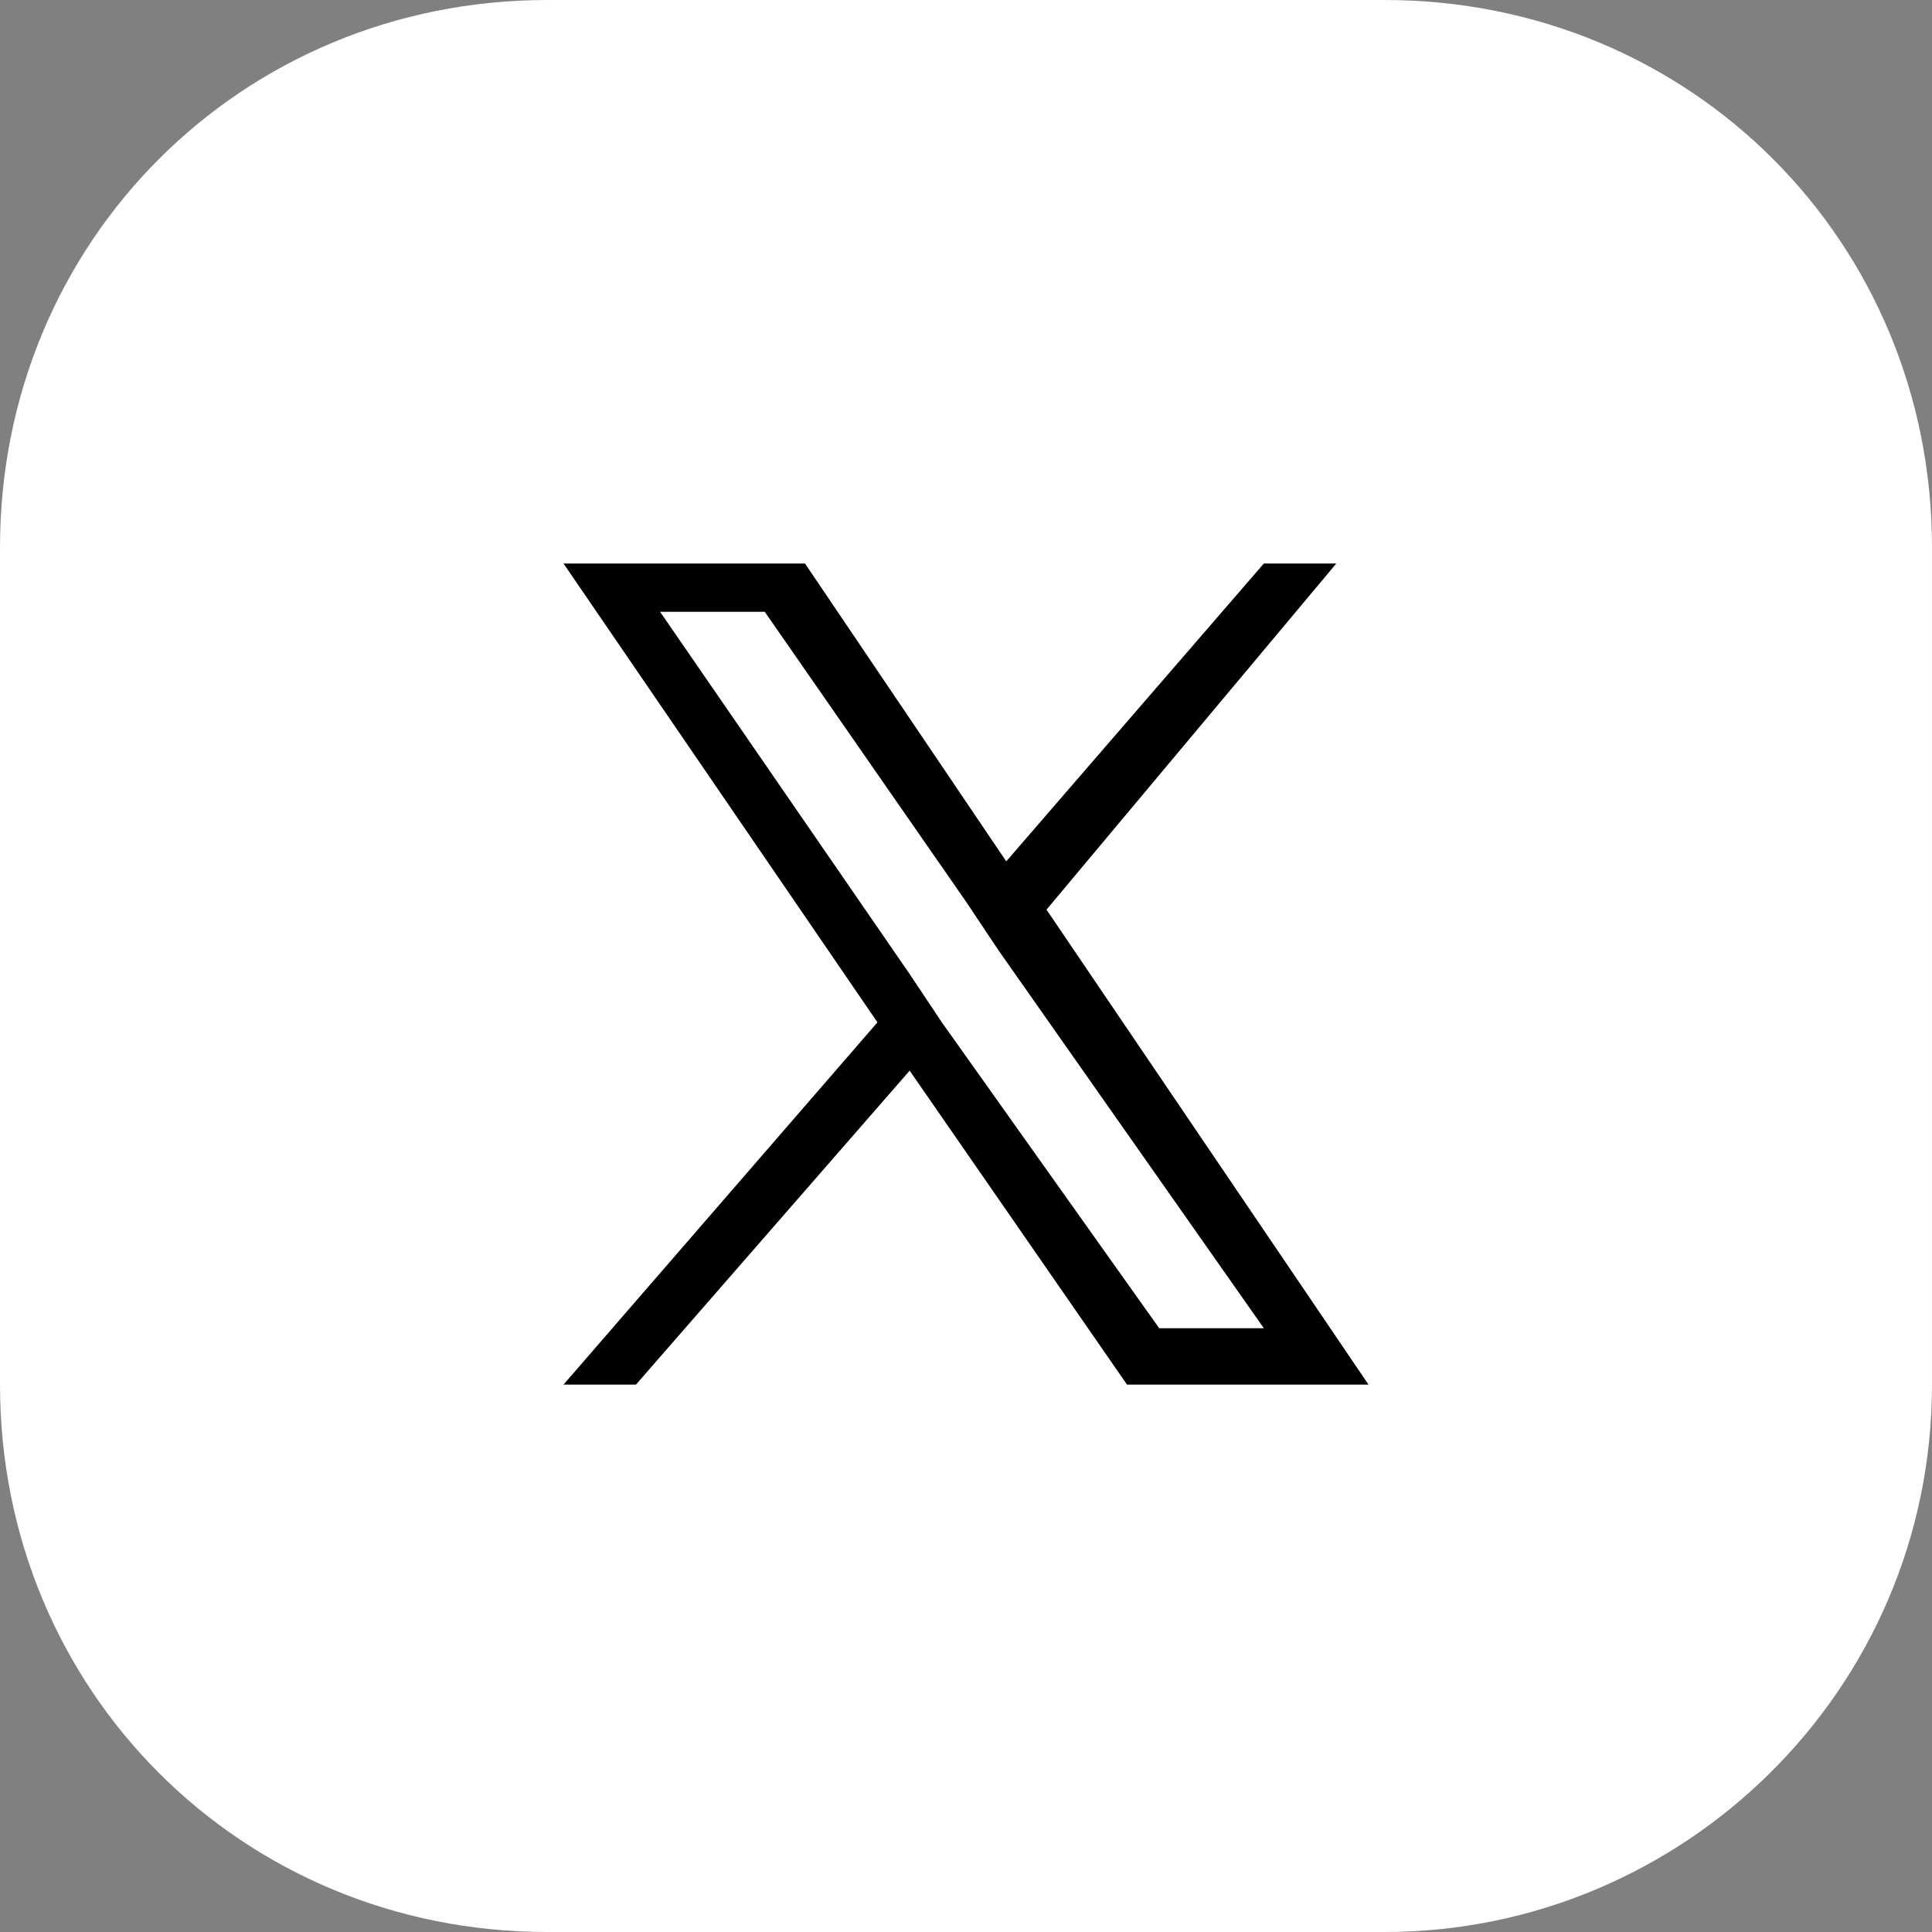
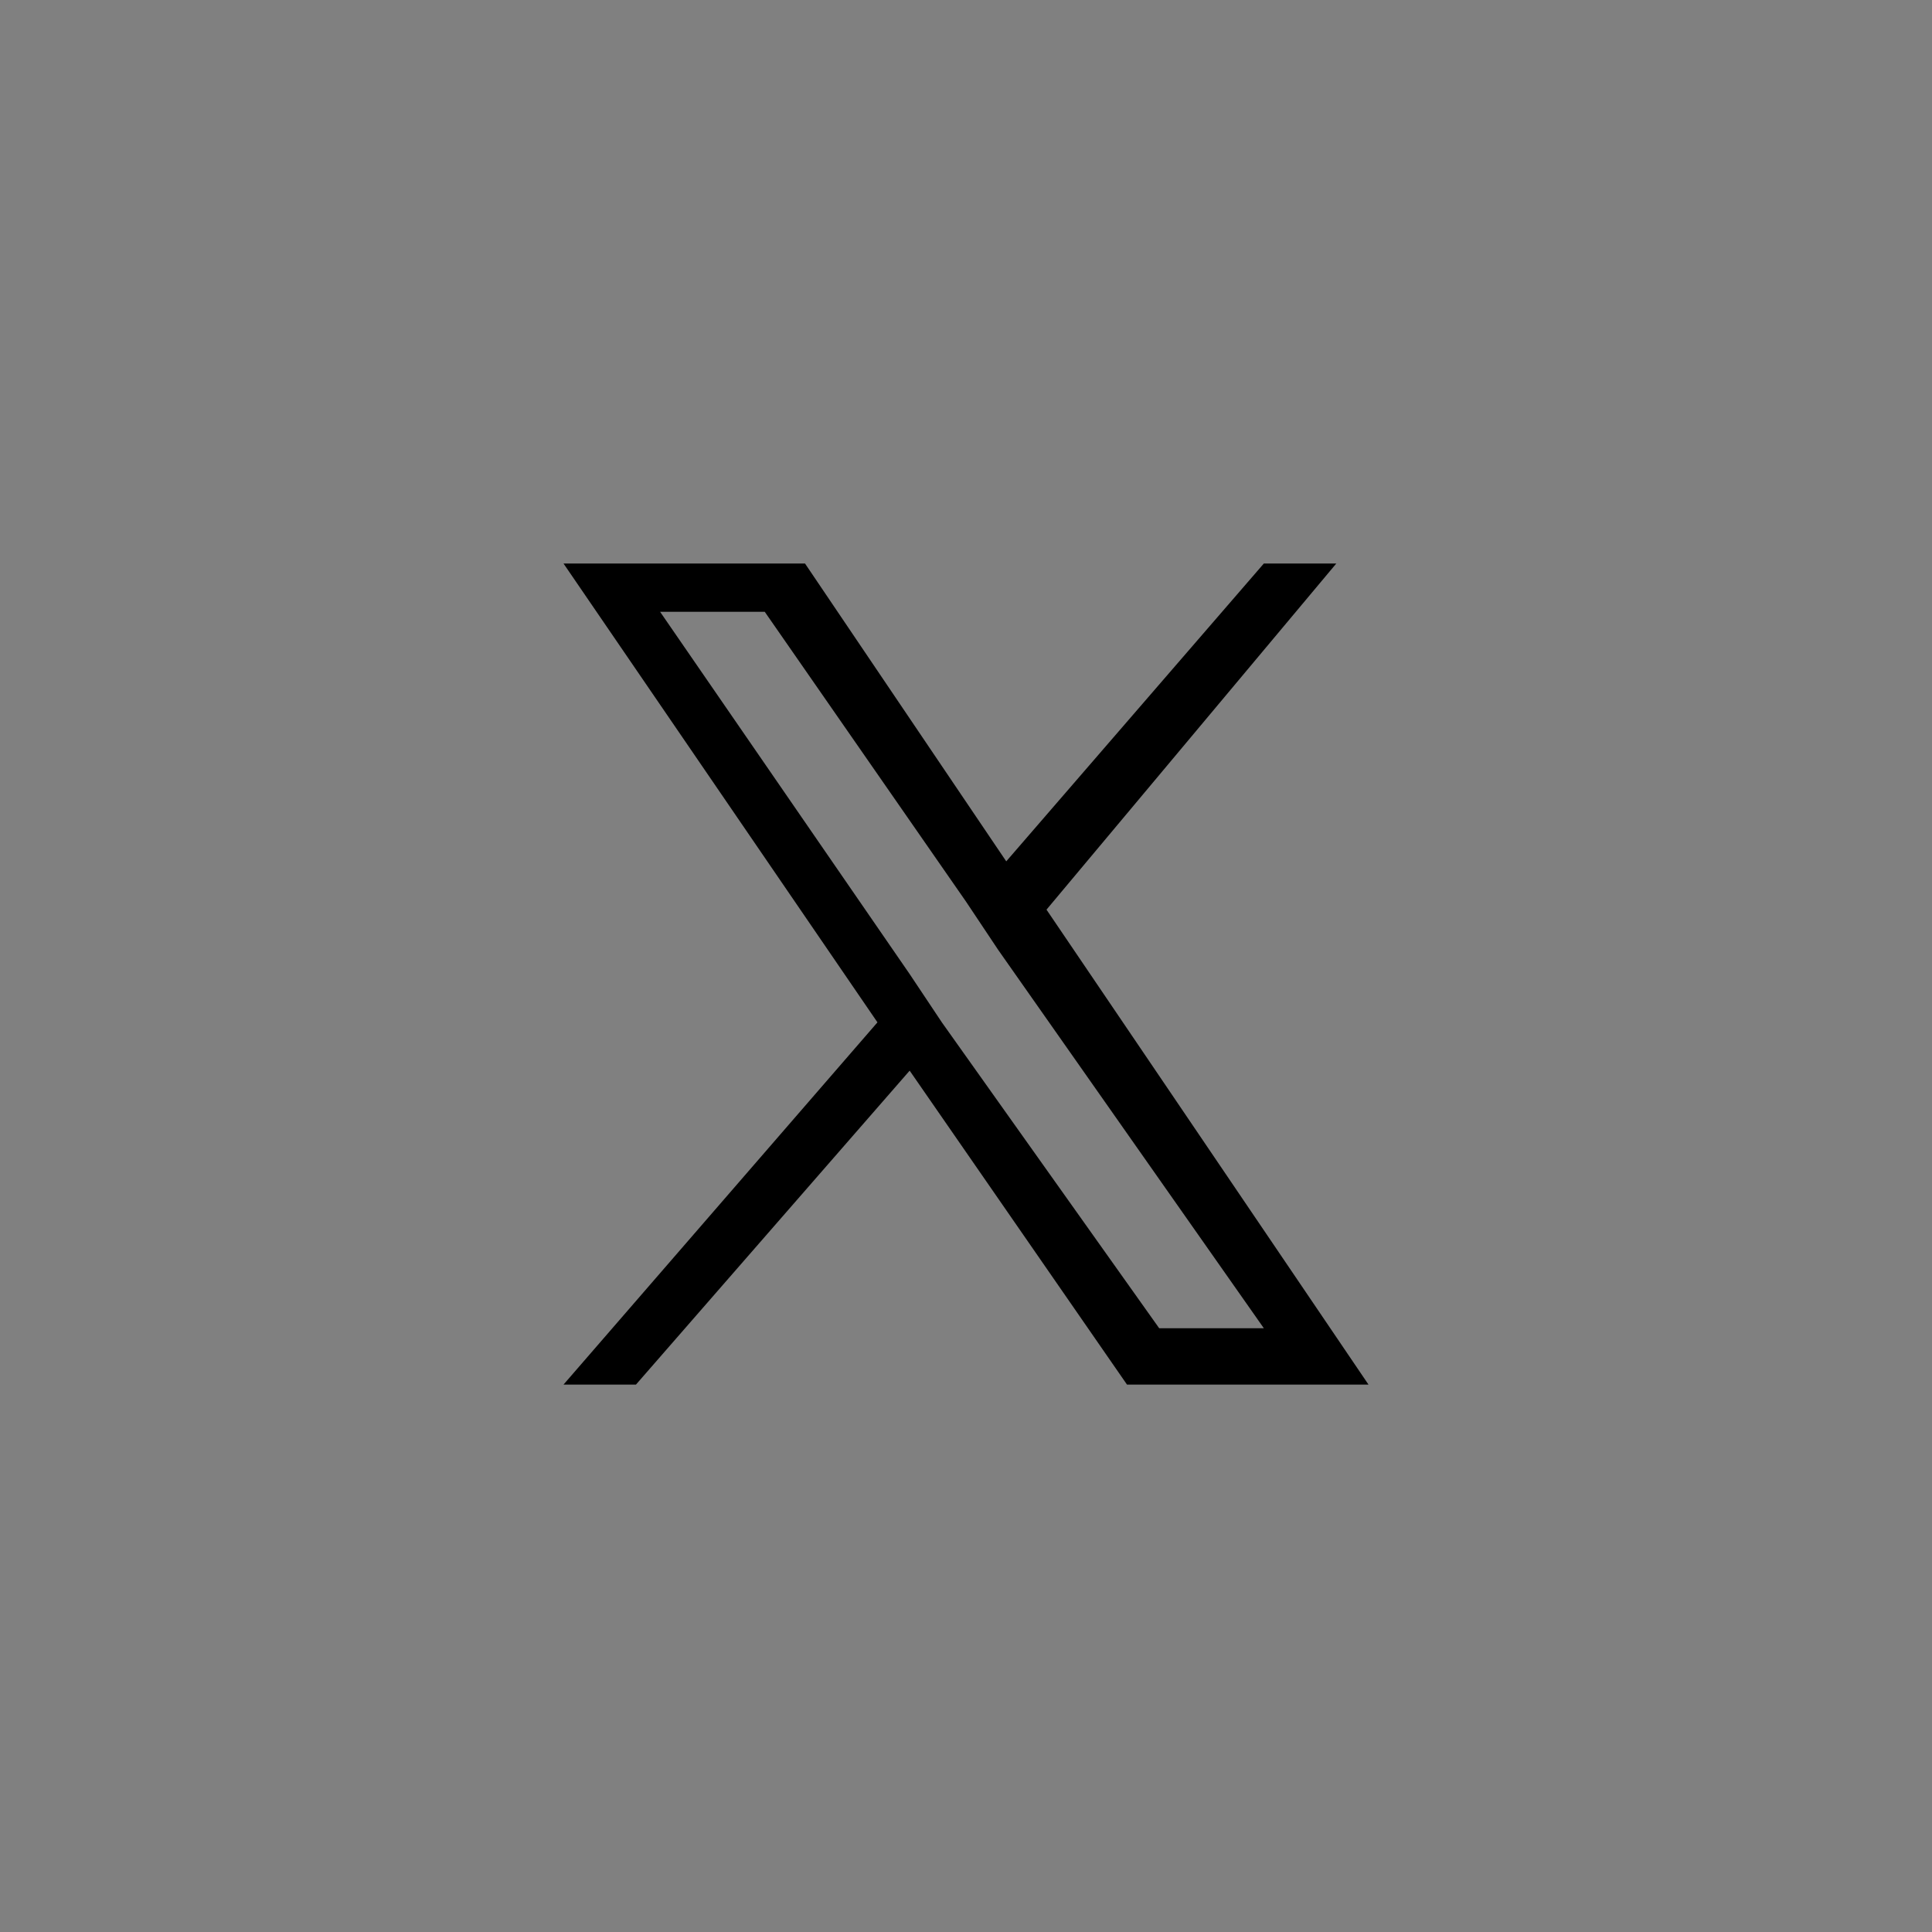
<svg xmlns="http://www.w3.org/2000/svg" version="1.1" id="Layer_1" x="0px" y="0px" viewBox="0 0 24 24" style="enable-background:new 0 0 24 24;" xml:space="preserve">
  <rect x="0" y="0" width="24" height="24" fill="#808080" stroke="none" />
  <style type="text/css">
	.st0{fill-rule:evenodd;clip-rule:evenodd;fill:#FFFFFF;}
</style>
-   <path class="st0" d="M6.8,0C3,0,0,3,0,6.8v10.4C0,21,3,24,6.8,24h10.4c3.7,0,6.8-3,6.8-6.8V6.8C24,3,21,0,17.2,0H6.8z" />
  <path d="M13,11.3L16.6,7h-0.9l-3.2,3.7L10,7H7l3.9,5.7L7,17.2h0.9l3.4-3.9l2.7,3.9h3L13,11.3L13,11.3z M11.7,12.7l-0.4-0.6L8.2,7.6  h1.3l2.5,3.6l0.4,0.6l3.3,4.7h-1.3L11.7,12.7L11.7,12.7z" />
</svg>